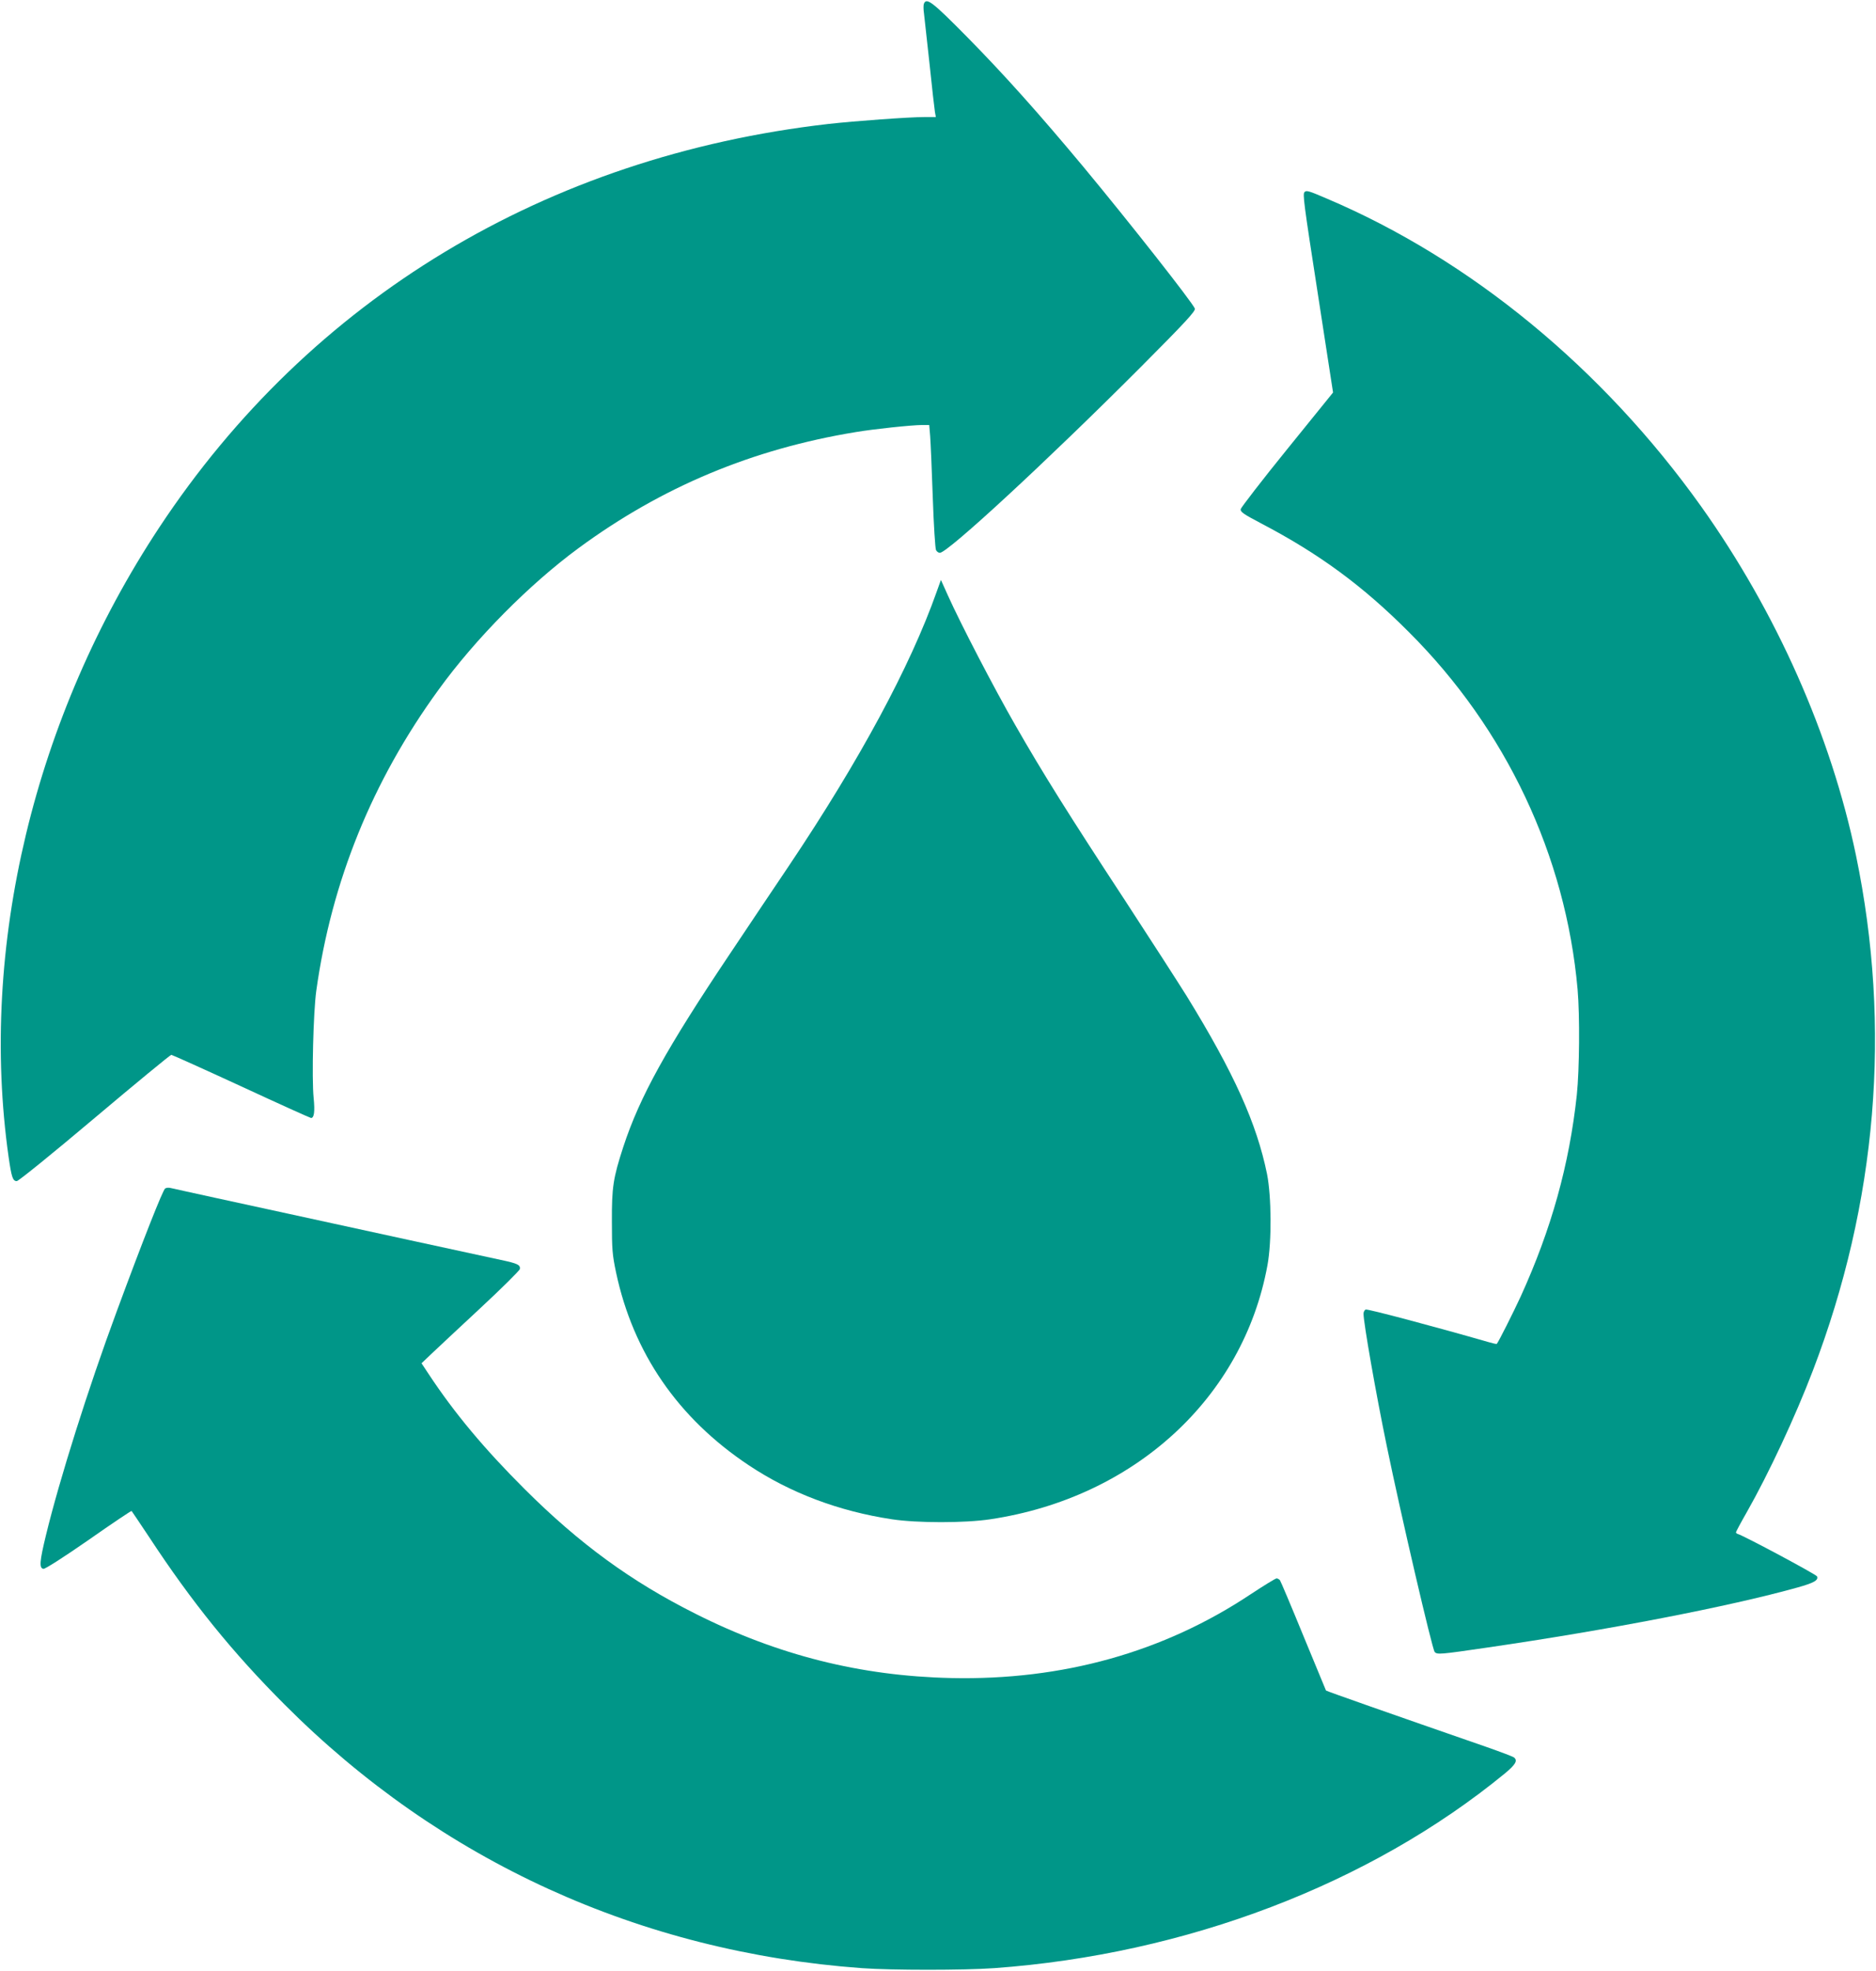
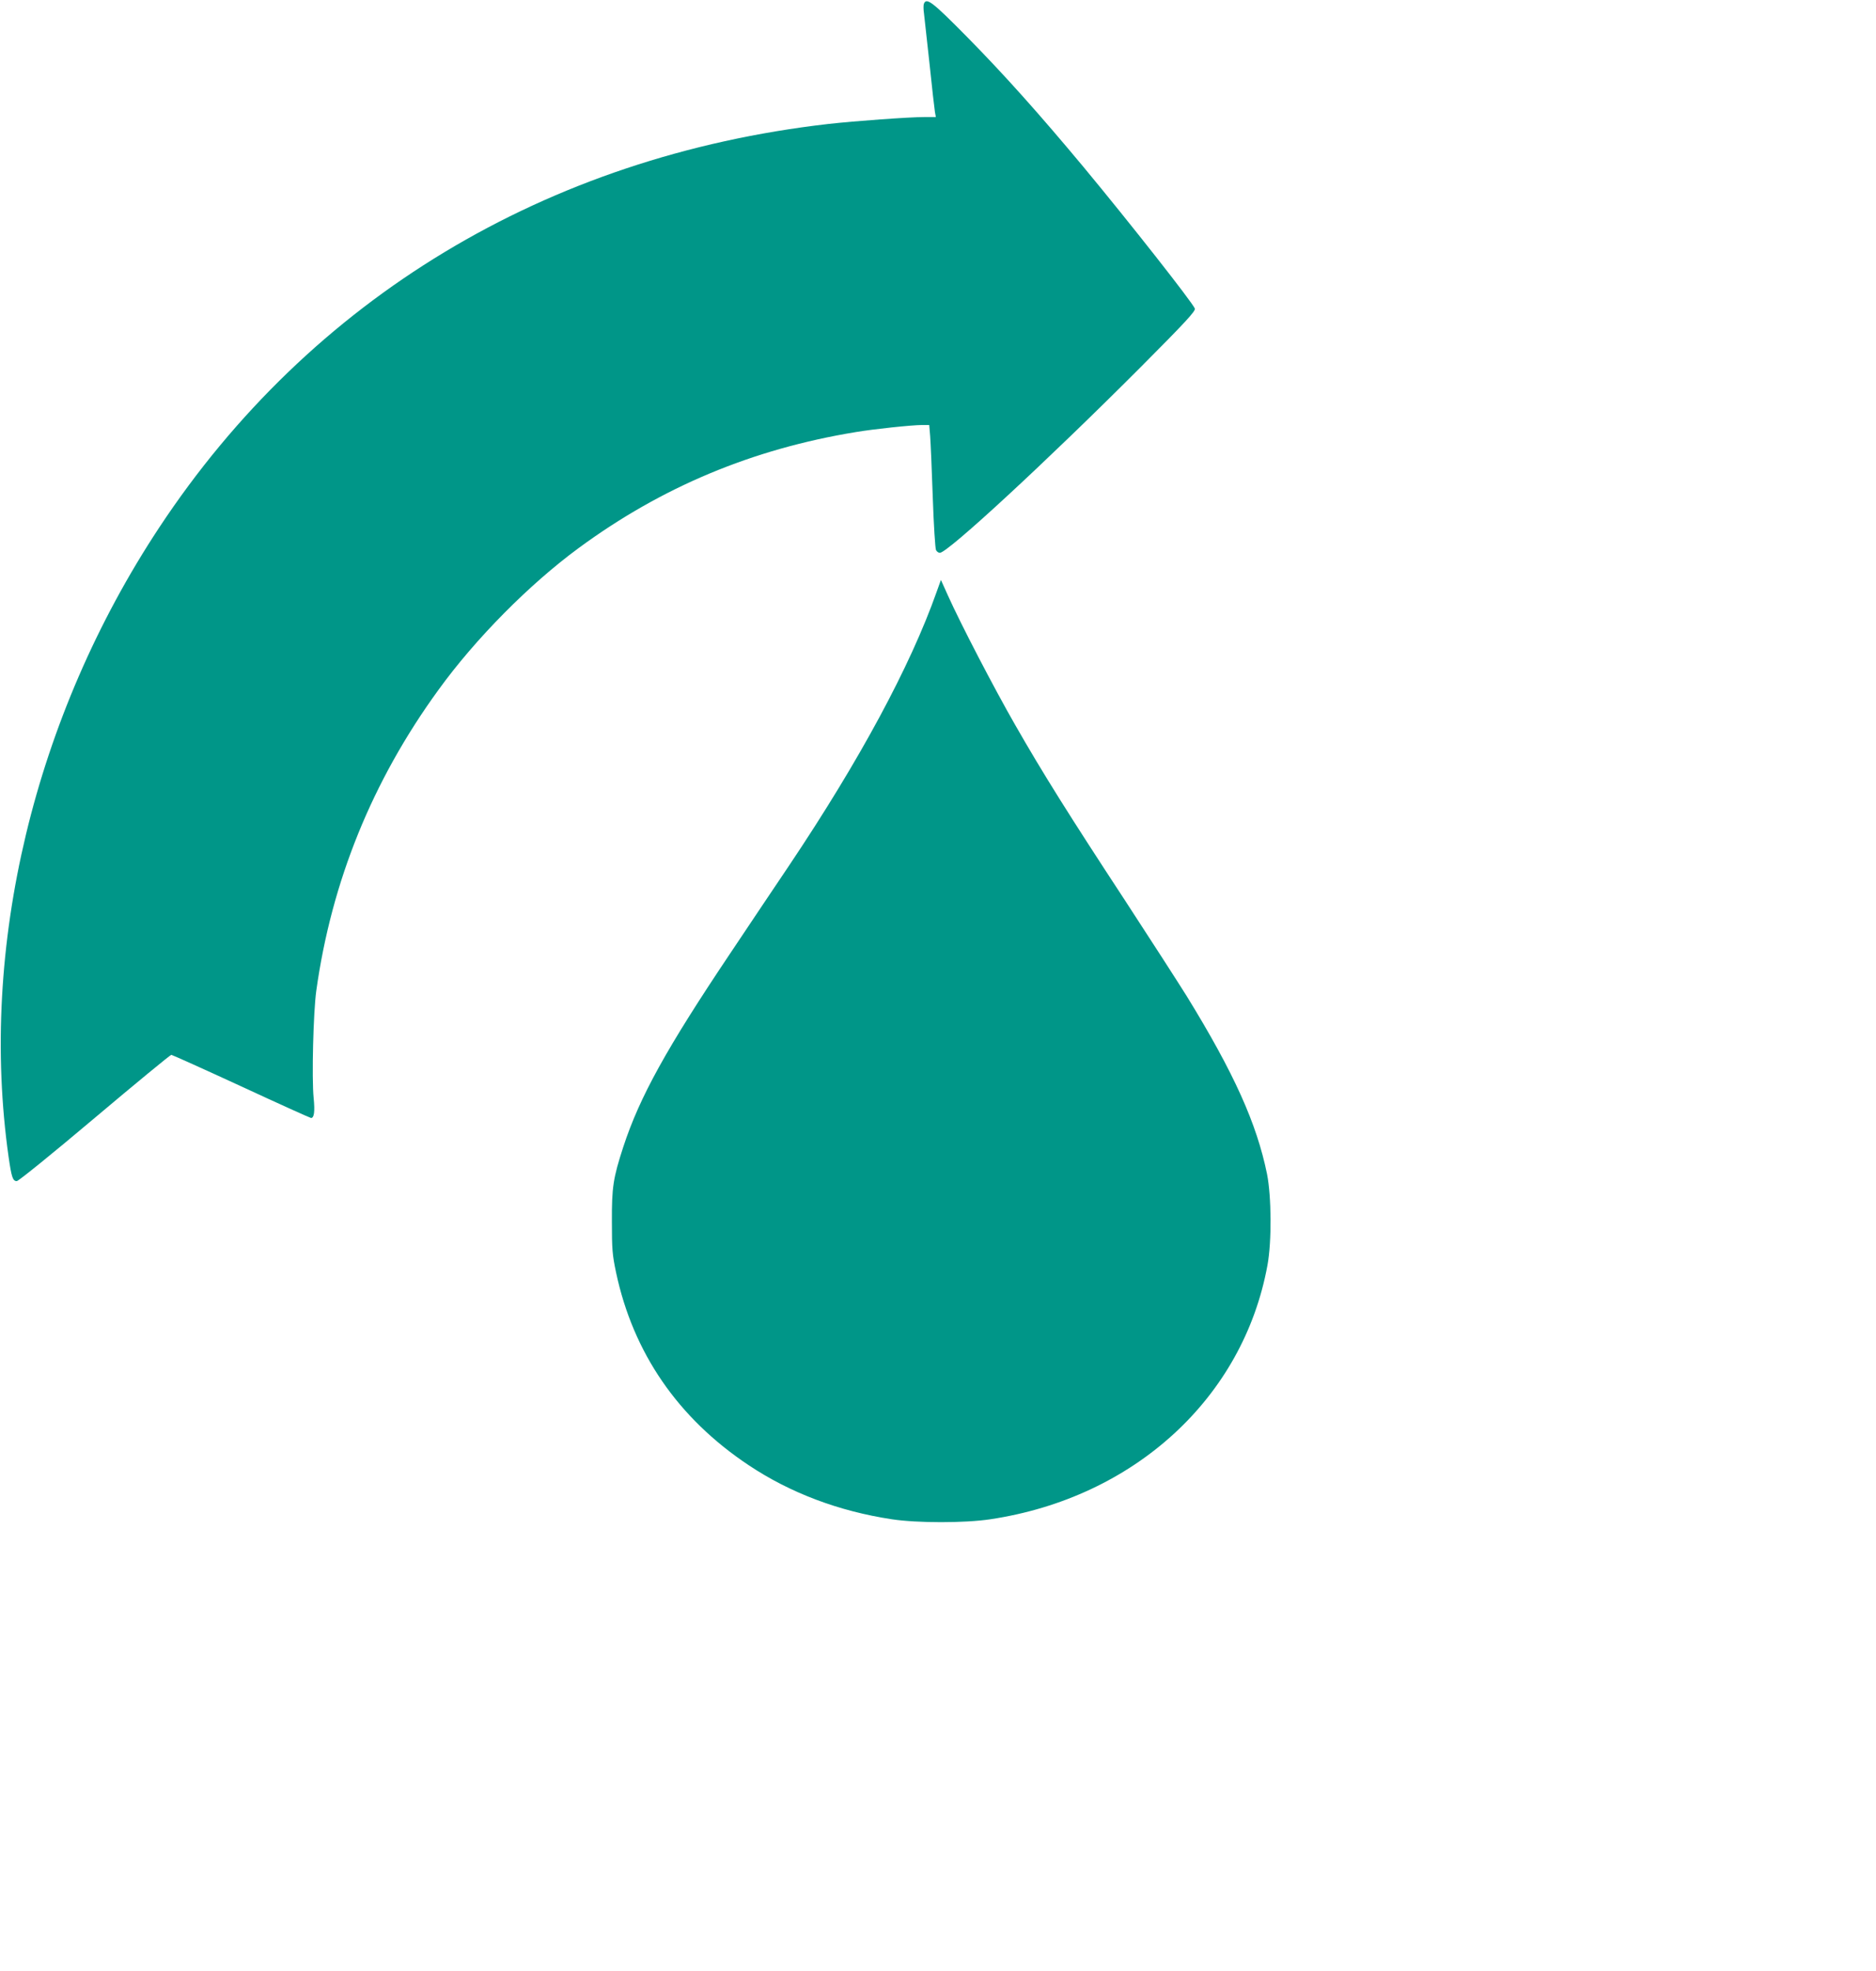
<svg xmlns="http://www.w3.org/2000/svg" version="1.0" width="1219pt" height="1280pt" viewBox="0 0 1219 1280" preserveAspectRatio="xMidYMid meet">
  <g transform="translate(0,1280) scale(0.1,-0.1)" fill="#009688" stroke="none">
-     <path d="M6003 12775 c-3 -9 -3 -37 1 -63 3 -26 19 -173 36 -327 16 -154 32 -295 35 -312 l6 -33 -73 0 c-100 0 -458 -26 -626 -45 -1832 -210 -3365 -1134 -4347 -2620 -813 -1230 -1172 -2729 -979 -4089 19 -131 27 -156 53 -156 11 0 231 178 506 410 268 226 492 410 498 410 5 0 210 -92 455 -205 244 -113 448 -205 453 -205 20 0 26 40 17 130 -13 128 -2 559 17 695 99 711 364 1364 794 1955 240 332 591 686 911 921 540 397 1129 643 1800 753 118 20 366 46 430 46 l48 0 6 -72 c3 -40 11 -219 17 -398 6 -179 16 -333 21 -342 5 -10 16 -18 25 -18 51 0 701 601 1306 1207 293 294 356 363 351 379 -15 39 -420 554 -723 919 -291 349 -514 598 -755 843 -230 233 -266 260 -283 217z" />
-     <path d="M8477 11553 c-13 -12 -7 -62 89 -680 l96 -622 -298 -368 c-164 -202 -299 -378 -302 -389 -3 -18 15 -31 131 -92 378 -198 661 -405 962 -707 631 -629 1019 -1452 1096 -2320 15 -171 12 -521 -5 -685 -49 -454 -165 -871 -365 -1310 -49 -106 -143 -293 -155 -307 -2 -2 -25 3 -52 11 -351 101 -788 217 -800 212 -7 -3 -14 -15 -14 -27 0 -59 80 -516 151 -859 93 -452 295 -1317 311 -1337 15 -19 35 -17 343 28 785 114 1575 267 2015 390 107 30 137 47 127 72 -4 12 -479 266 -514 275 -7 2 -13 7 -13 11 0 4 32 64 71 132 142 250 315 620 429 919 417 1090 512 2226 280 3345 -163 782 -517 1579 -1006 2266 -640 897 -1500 1604 -2434 2000 -116 50 -131 54 -143 42z" />
+     <path d="M6003 12775 c-3 -9 -3 -37 1 -63 3 -26 19 -173 36 -327 16 -154 32 -295 35 -312 l6 -33 -73 0 c-100 0 -458 -26 -626 -45 -1832 -210 -3365 -1134 -4347 -2620 -813 -1230 -1172 -2729 -979 -4089 19 -131 27 -156 53 -156 11 0 231 178 506 410 268 226 492 410 498 410 5 0 210 -92 455 -205 244 -113 448 -205 453 -205 20 0 26 40 17 130 -13 128 -2 559 17 695 99 711 364 1364 794 1955 240 332 591 686 911 921 540 397 1129 643 1800 753 118 20 366 46 430 46 l48 0 6 -72 c3 -40 11 -219 17 -398 6 -179 16 -333 21 -342 5 -10 16 -18 25 -18 51 0 701 601 1306 1207 293 294 356 363 351 379 -15 39 -420 554 -723 919 -291 349 -514 598 -755 843 -230 233 -266 260 -283 217" />
    <path d="M6086 8956 c-171 -483 -500 -1093 -958 -1776 -80 -118 -251 -374 -381 -568 -418 -623 -590 -934 -697 -1260 -66 -203 -75 -262 -74 -487 0 -178 3 -214 27 -328 111 -522 402 -946 862 -1252 270 -180 586 -299 930 -351 165 -25 475 -25 640 0 936 140 1644 789 1801 1651 28 153 26 444 -3 591 -67 328 -214 655 -521 1154 -53 85 -233 364 -400 620 -368 561 -535 827 -717 1145 -137 239 -351 650 -436 839 l-45 100 -28 -78z" />
-     <path d="M1073 5082 c-15 -10 -143 -333 -316 -802 -183 -494 -370 -1086 -458 -1448 -42 -173 -45 -215 -17 -220 11 -2 134 77 294 188 151 106 277 190 279 188 2 -2 53 -78 113 -168 279 -425 543 -751 882 -1090 1014 -1016 2309 -1606 3750 -1711 198 -14 660 -14 860 0 1246 90 2441 545 3318 1264 70 58 85 84 60 104 -7 6 -87 36 -178 68 -620 215 -1042 363 -1044 367 -1 2 -67 161 -146 353 -79 193 -148 356 -153 363 -5 6 -15 12 -22 12 -7 0 -82 -46 -167 -102 -566 -377 -1223 -561 -1948 -545 -588 13 -1126 148 -1662 418 -417 209 -753 454 -1109 809 -260 259 -456 493 -623 746 l-47 71 63 60 c35 33 178 167 318 297 140 130 256 245 258 255 4 27 -14 36 -123 59 -146 31 -1000 217 -1390 302 -99 22 -306 67 -460 100 -154 34 -289 63 -300 66 -11 2 -25 1 -32 -4z" />
  </g>
</svg>